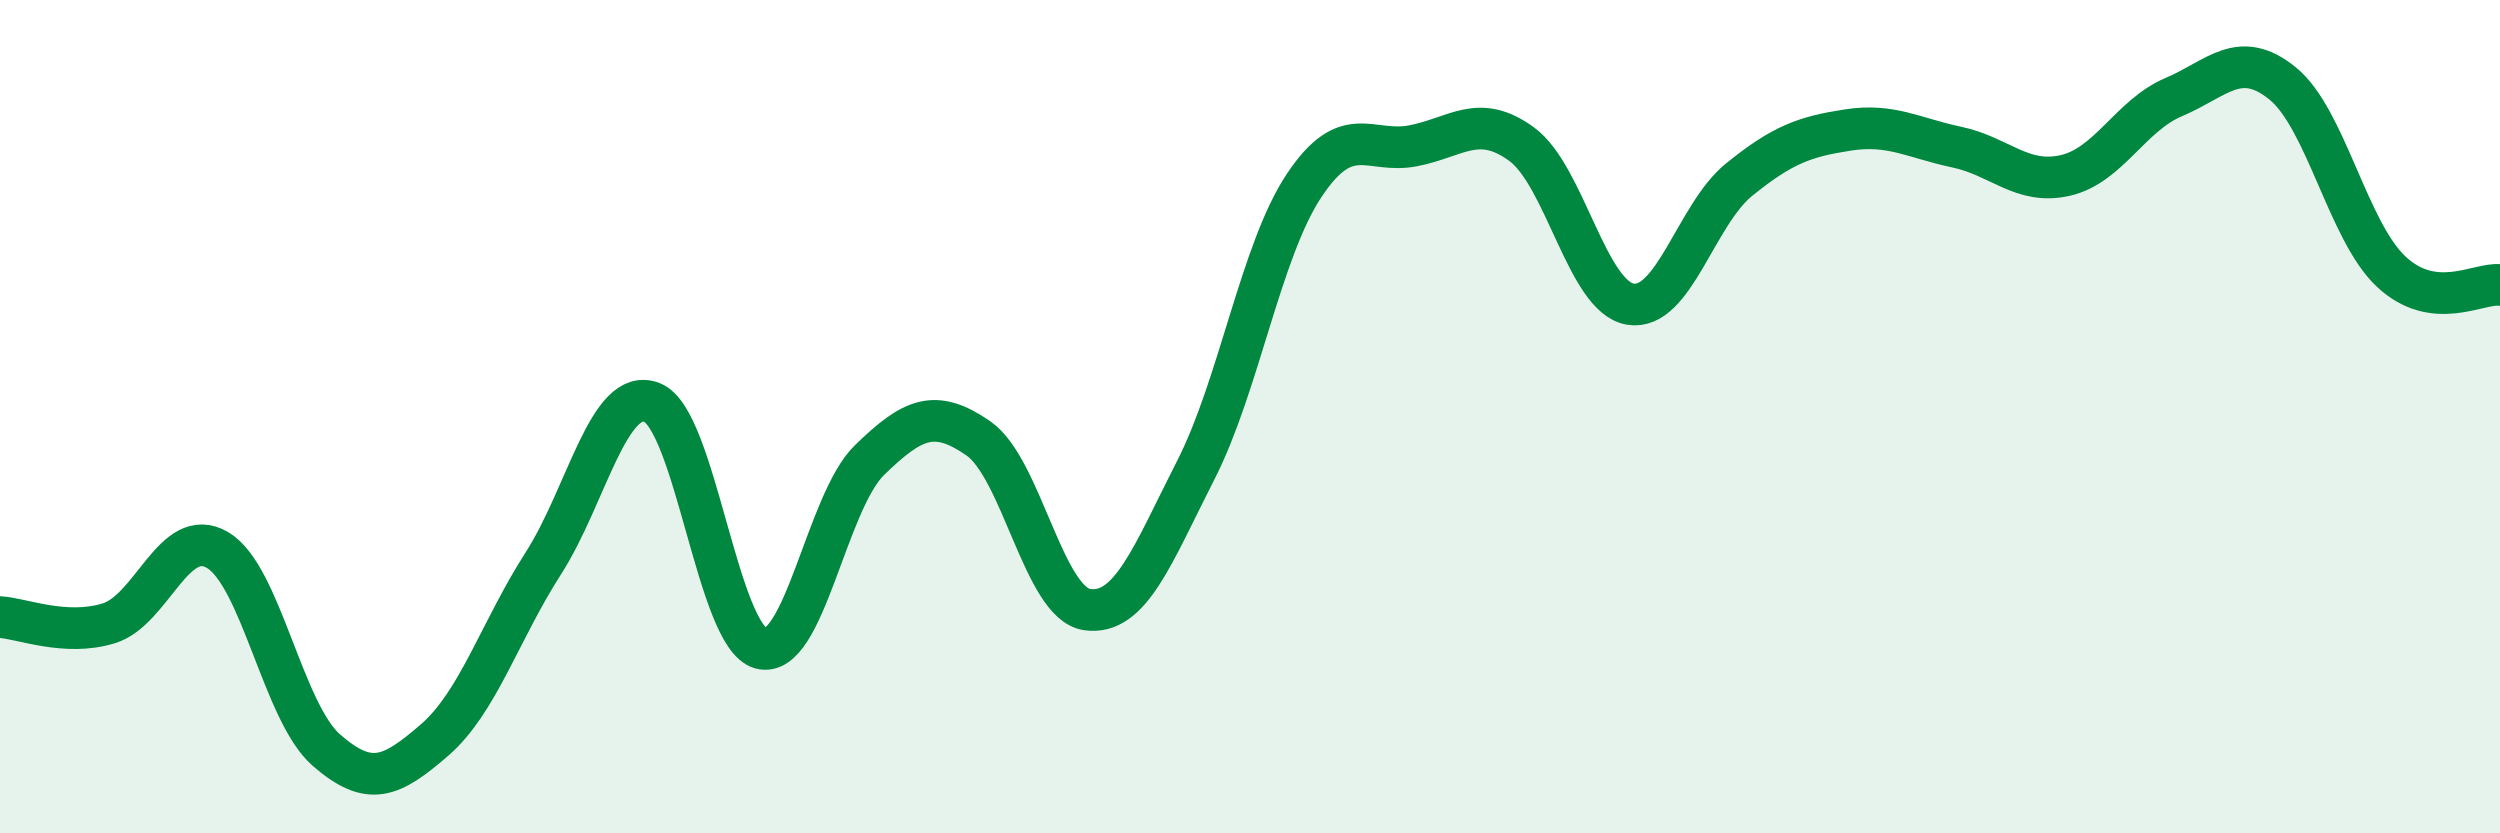
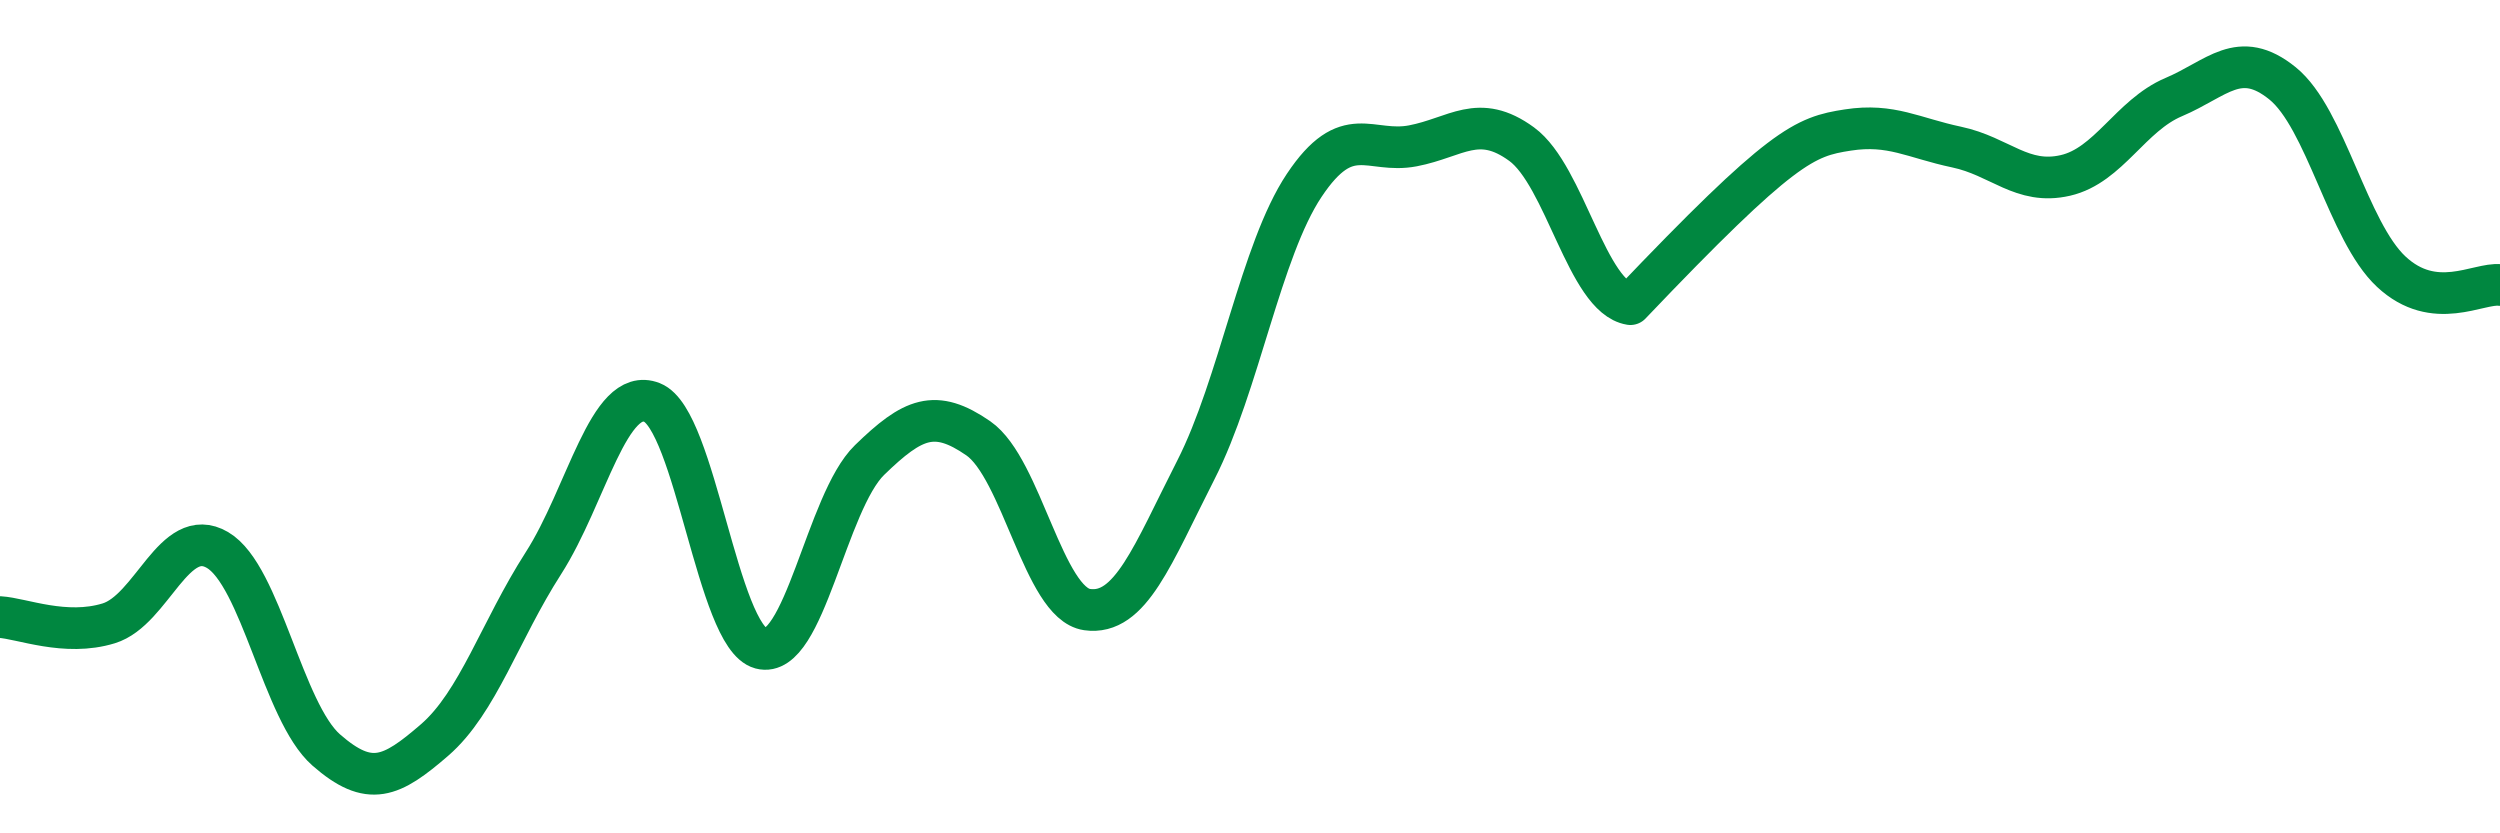
<svg xmlns="http://www.w3.org/2000/svg" width="60" height="20" viewBox="0 0 60 20">
-   <path d="M 0,14.81 C 0.52,14.84 1.57,15.28 2.61,14.96 C 3.65,14.64 4.18,12.59 5.22,13.2 C 6.26,13.81 6.79,17.09 7.83,18 C 8.87,18.91 9.39,18.66 10.43,17.76 C 11.47,16.86 12,15.14 13.04,13.52 C 14.08,11.9 14.61,9.25 15.65,9.66 C 16.69,10.07 17.22,15.28 18.26,15.56 C 19.3,15.84 19.83,12.05 20.87,11.04 C 21.91,10.03 22.44,9.8 23.48,10.52 C 24.52,11.24 25.05,14.48 26.09,14.63 C 27.13,14.78 27.66,13.32 28.7,11.28 C 29.74,9.24 30.26,6.01 31.3,4.45 C 32.34,2.89 32.87,3.7 33.91,3.5 C 34.95,3.3 35.48,2.7 36.52,3.46 C 37.56,4.22 38.09,7.13 39.13,7.3 C 40.17,7.47 40.7,5.15 41.74,4.31 C 42.78,3.47 43.31,3.28 44.35,3.12 C 45.39,2.96 45.92,3.31 46.96,3.53 C 48,3.75 48.53,4.45 49.57,4.21 C 50.61,3.97 51.13,2.77 52.17,2.33 C 53.21,1.89 53.74,1.16 54.78,2 C 55.82,2.84 56.35,5.55 57.39,6.52 C 58.43,7.49 59.48,6.78 60,6.84L60 20L0 20Z" fill="#008740" opacity="0.1" stroke-linecap="round" stroke-linejoin="round" />
-   <path d="M 0,14.81 C 0.52,14.84 1.57,15.28 2.61,14.96 C 3.65,14.64 4.18,12.59 5.22,13.2 C 6.26,13.81 6.79,17.09 7.83,18 C 8.87,18.91 9.39,18.66 10.43,17.76 C 11.47,16.86 12,15.14 13.04,13.52 C 14.08,11.9 14.61,9.25 15.65,9.66 C 16.69,10.07 17.22,15.28 18.26,15.56 C 19.3,15.84 19.83,12.05 20.87,11.04 C 21.91,10.03 22.44,9.8 23.48,10.52 C 24.52,11.24 25.05,14.48 26.09,14.63 C 27.13,14.78 27.66,13.32 28.7,11.28 C 29.74,9.24 30.26,6.01 31.3,4.45 C 32.34,2.89 32.87,3.7 33.91,3.5 C 34.95,3.3 35.48,2.7 36.52,3.46 C 37.56,4.22 38.09,7.13 39.13,7.3 C 40.17,7.47 40.7,5.15 41.74,4.31 C 42.78,3.47 43.31,3.28 44.35,3.12 C 45.39,2.96 45.92,3.31 46.96,3.53 C 48,3.75 48.53,4.45 49.57,4.21 C 50.61,3.97 51.13,2.77 52.17,2.33 C 53.21,1.89 53.74,1.16 54.78,2 C 55.82,2.84 56.35,5.55 57.39,6.52 C 58.43,7.49 59.48,6.78 60,6.84" stroke="#008740" stroke-width="1" fill="none" stroke-linecap="round" stroke-linejoin="round" />
+   <path d="M 0,14.81 C 0.52,14.84 1.57,15.28 2.61,14.96 C 3.65,14.64 4.18,12.59 5.22,13.2 C 6.26,13.81 6.79,17.09 7.83,18 C 8.87,18.91 9.39,18.66 10.43,17.76 C 11.47,16.86 12,15.14 13.04,13.52 C 14.08,11.9 14.61,9.25 15.65,9.66 C 16.69,10.07 17.22,15.28 18.26,15.56 C 19.3,15.84 19.83,12.05 20.87,11.04 C 21.91,10.03 22.44,9.8 23.48,10.52 C 24.52,11.24 25.05,14.48 26.09,14.63 C 27.13,14.78 27.66,13.32 28.7,11.28 C 29.74,9.24 30.26,6.01 31.3,4.45 C 32.34,2.89 32.87,3.7 33.91,3.5 C 34.95,3.3 35.48,2.7 36.52,3.46 C 37.56,4.22 38.09,7.13 39.13,7.3 C 42.78,3.47 43.31,3.28 44.35,3.12 C 45.39,2.96 45.92,3.31 46.96,3.53 C 48,3.75 48.53,4.45 49.57,4.21 C 50.61,3.97 51.13,2.77 52.17,2.33 C 53.21,1.89 53.74,1.16 54.78,2 C 55.82,2.84 56.35,5.55 57.39,6.52 C 58.43,7.49 59.48,6.78 60,6.84" stroke="#008740" stroke-width="1" fill="none" stroke-linecap="round" stroke-linejoin="round" />
</svg>